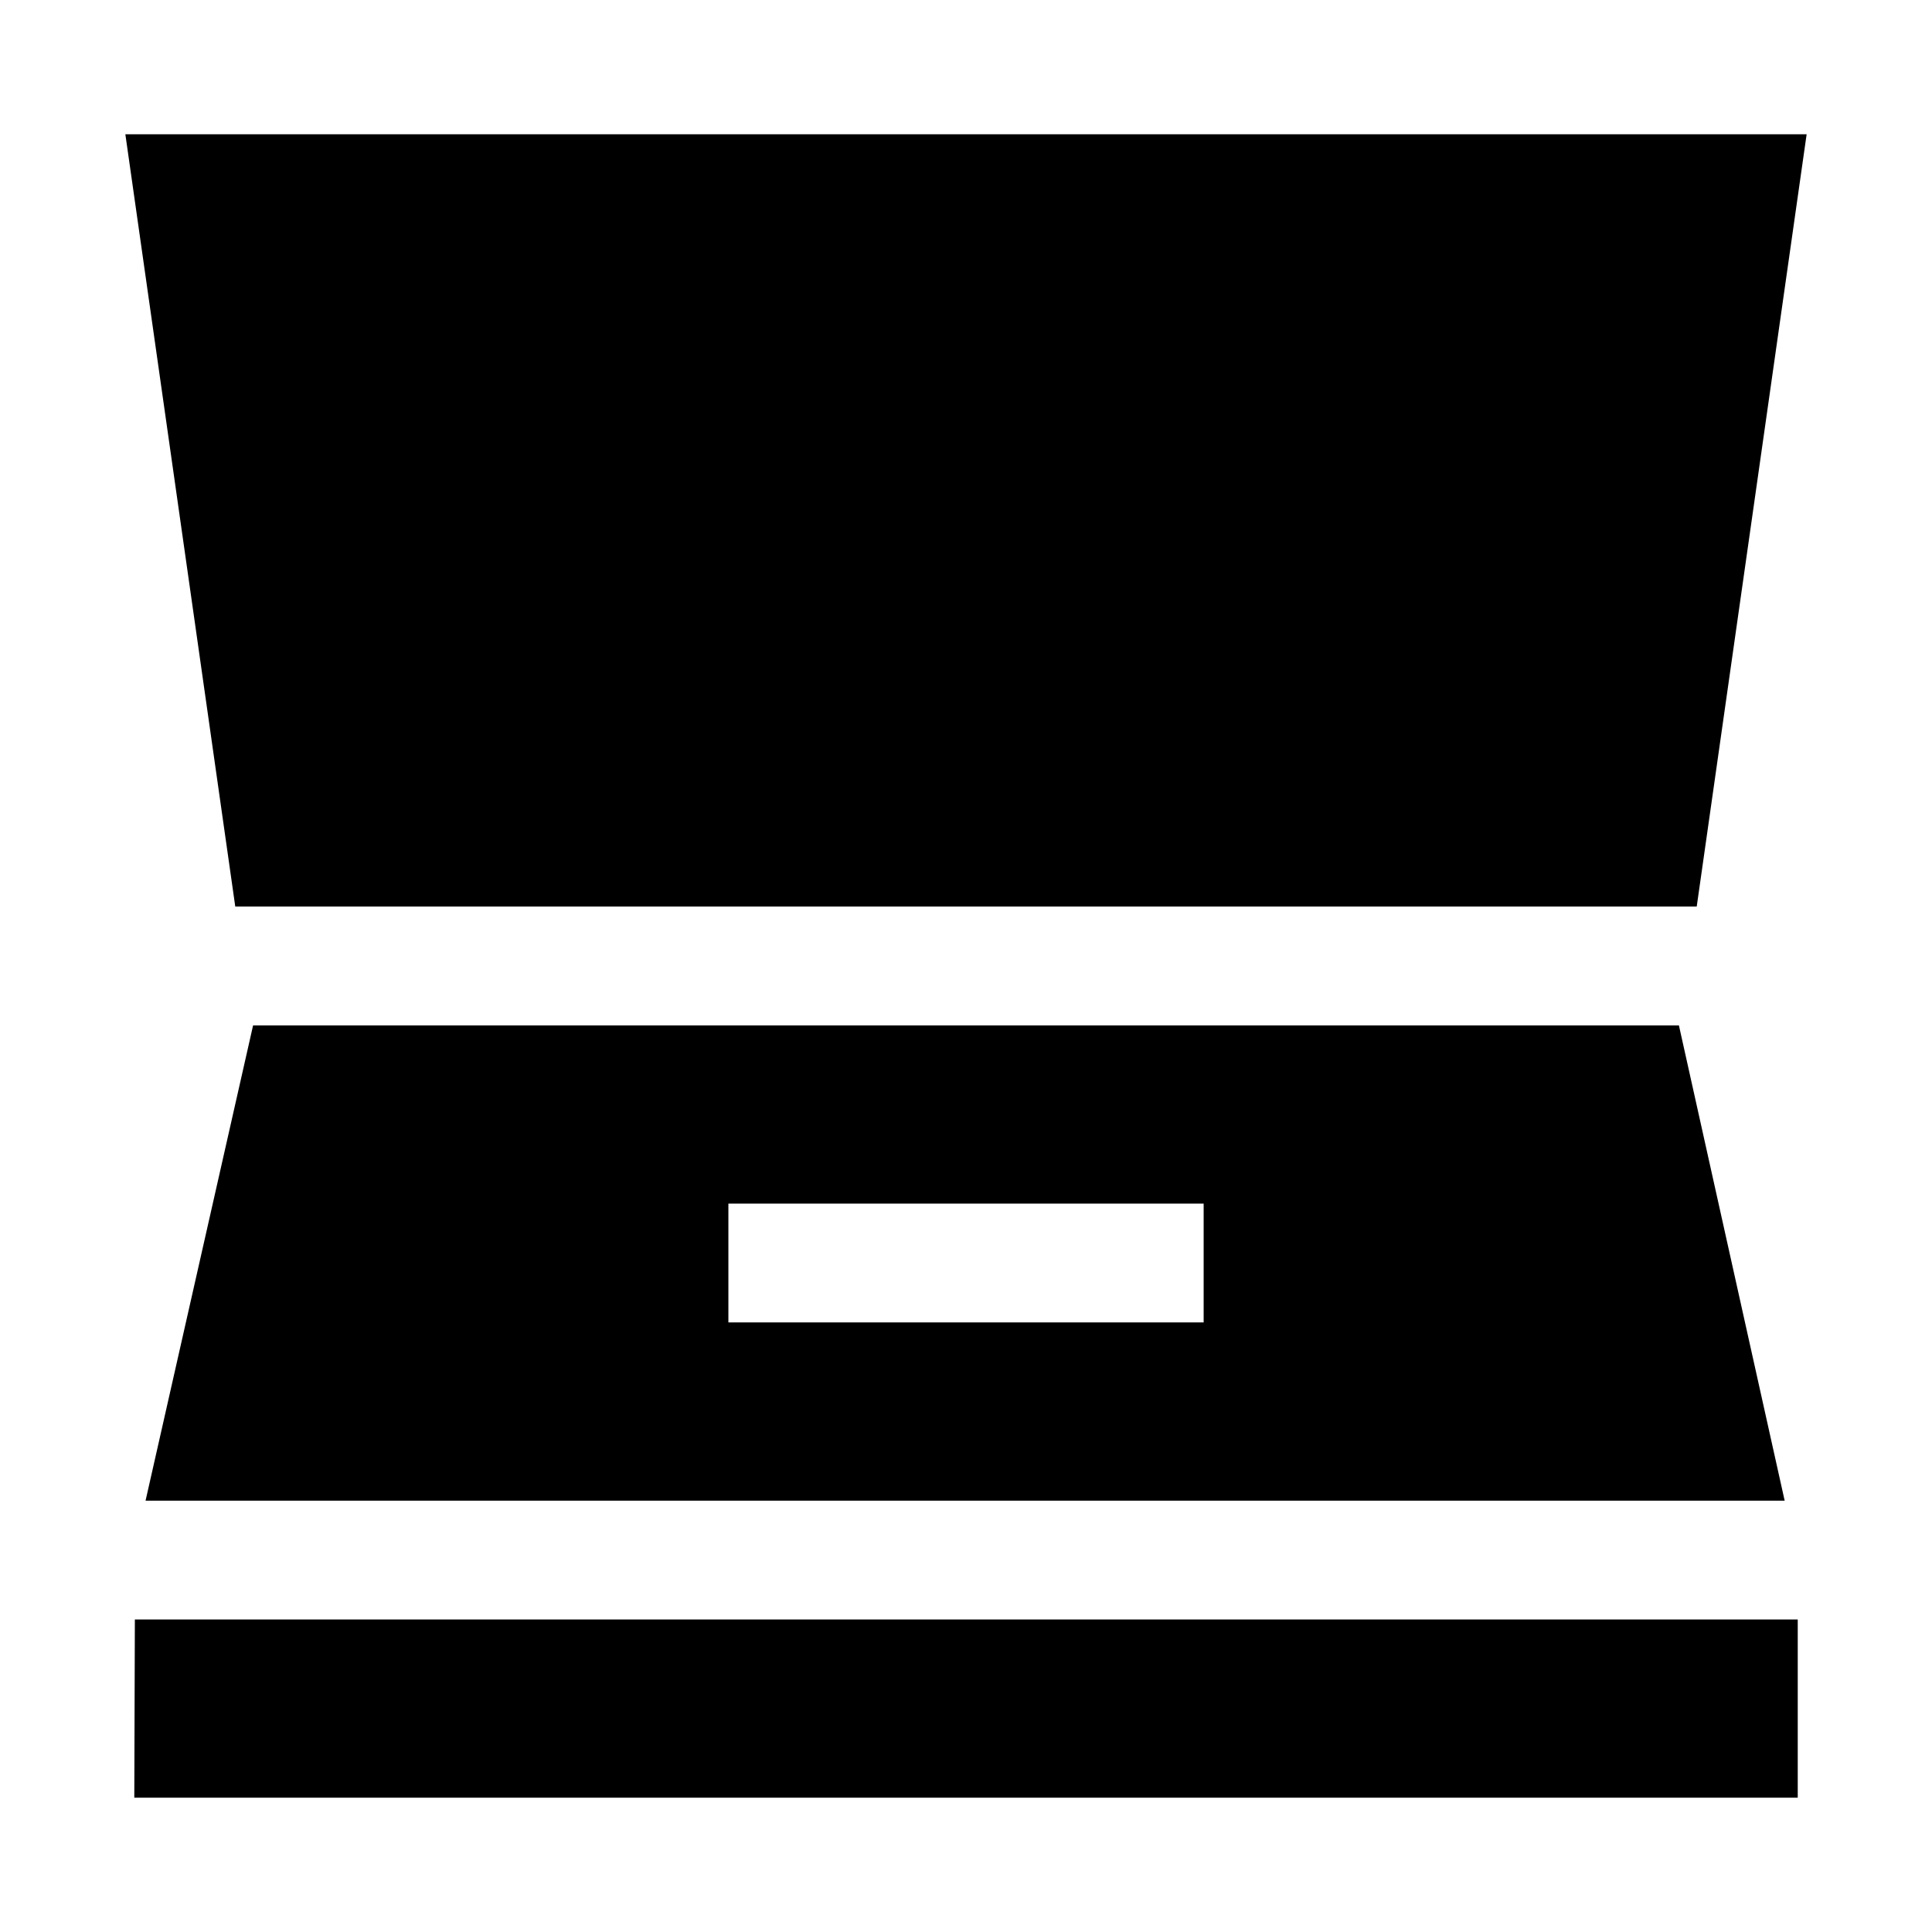
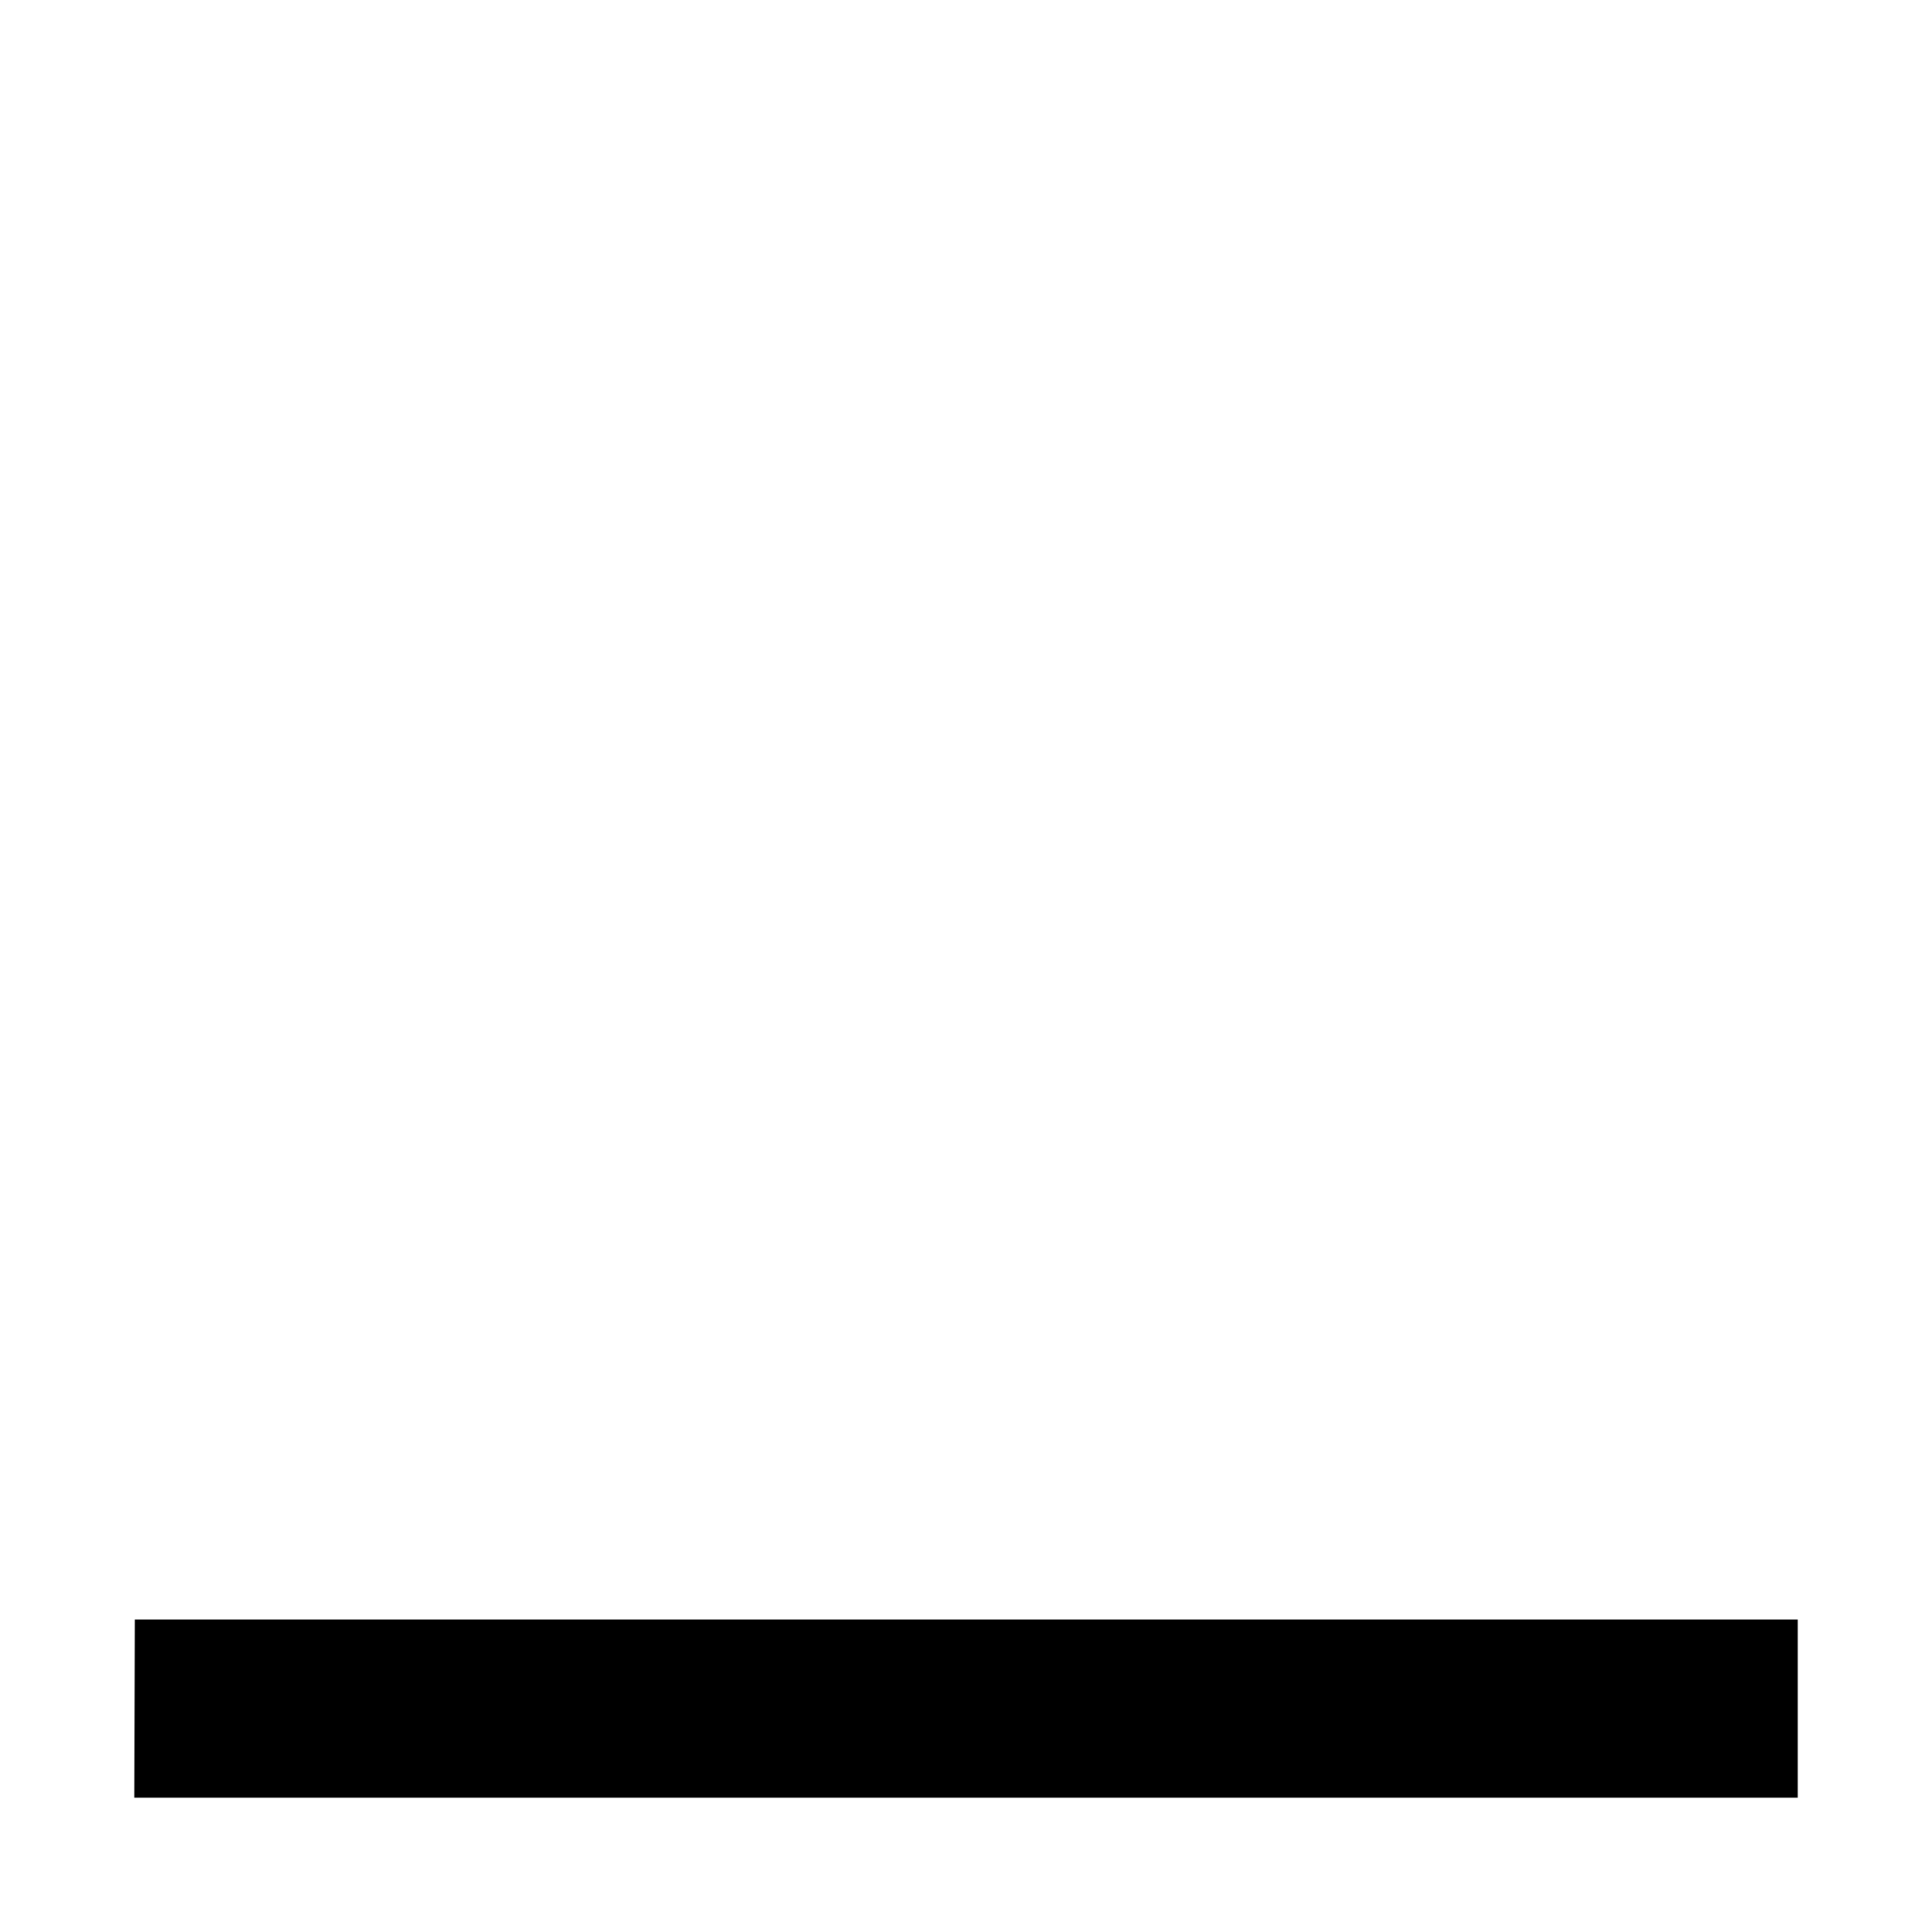
<svg xmlns="http://www.w3.org/2000/svg" fill="#000000" width="800px" height="800px" version="1.1" viewBox="144 144 512 512">
  <g>
-     <path d="m177.22 179.58 29.129 204.67h387.3l29.129-204.67zm411.71 236.16h-377.86l-28.496 125.95h434.38zm-125.95 78.719h-125.95v-31.484h125.95z" />
    <path d="m179.74 573.18h440.68v47.23h-440.83z" />
  </g>
</svg>